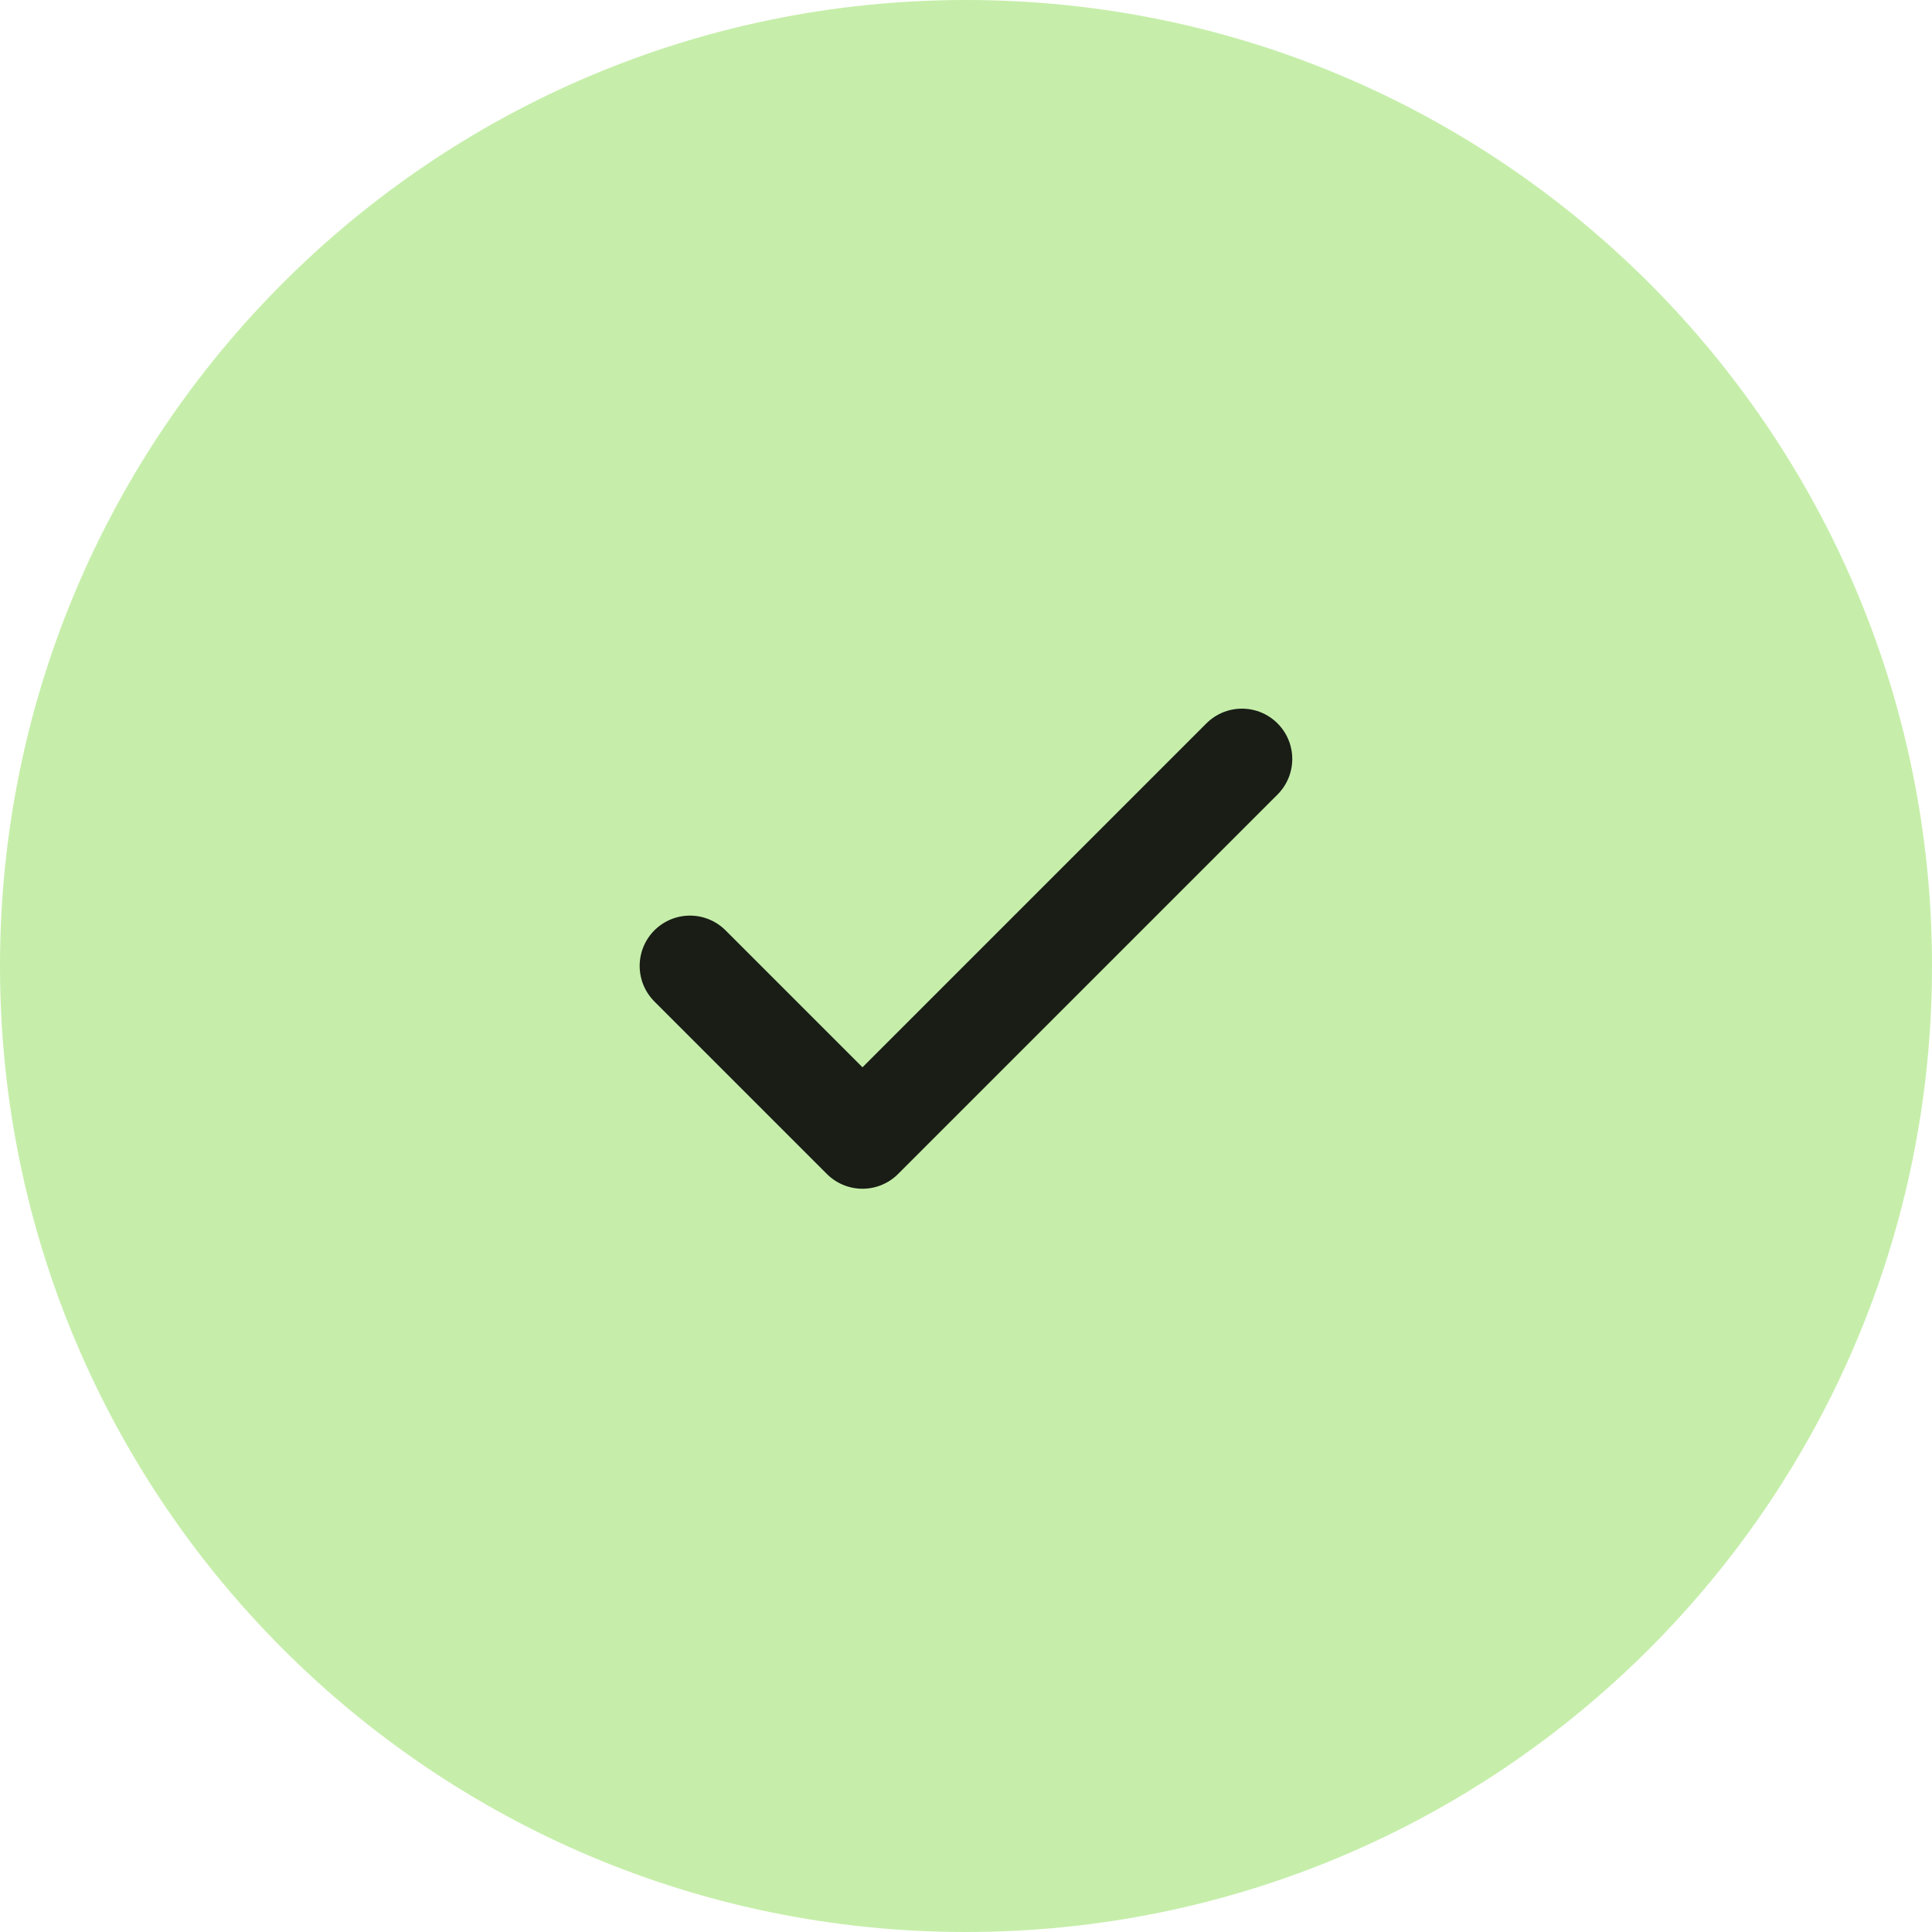
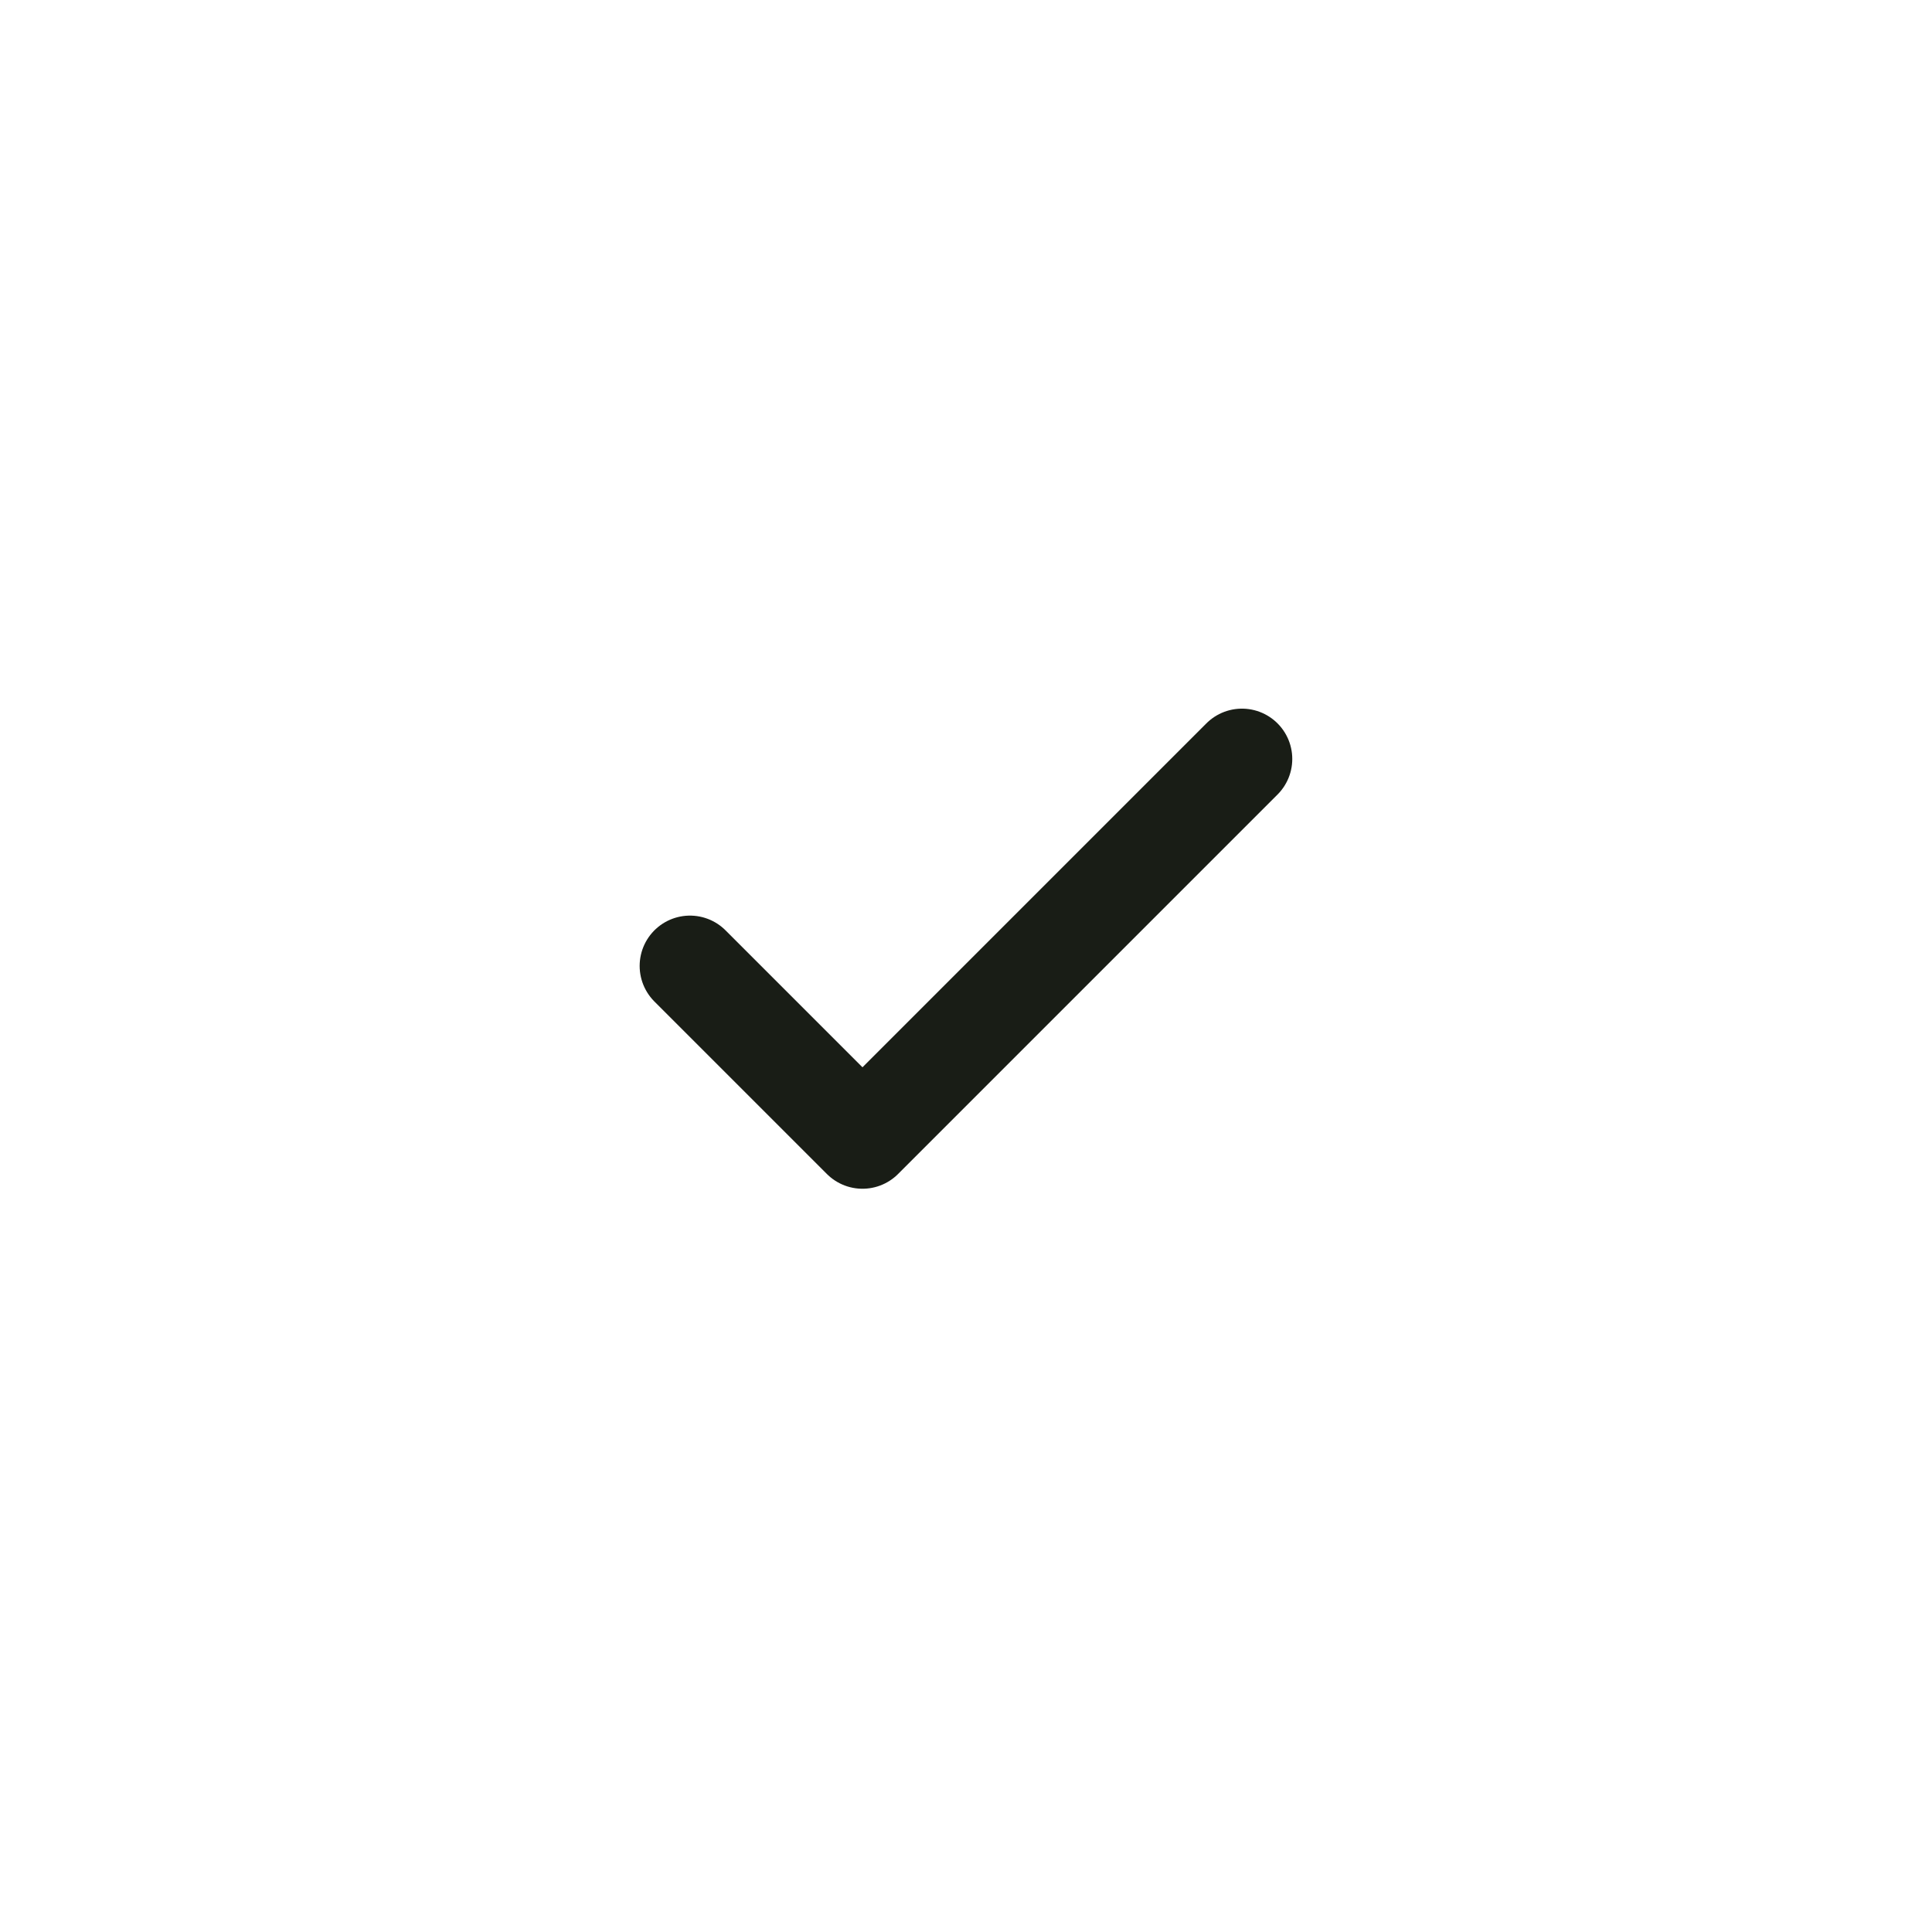
<svg xmlns="http://www.w3.org/2000/svg" width="24" height="24" viewBox="0 0 24 24" fill="none">
-   <path d="M0 12C0 5.373 5.373 0 12 0C18.627 0 24 5.373 24 12C24 18.627 18.627 24 12 24C5.373 24 0 18.627 0 12Z" fill="#C6EEAA" />
  <path d="M15.428 9.428L10.714 14.142L8.571 11.999" stroke="#191D16" stroke-width="1.25" stroke-linecap="round" stroke-linejoin="round" />
</svg>